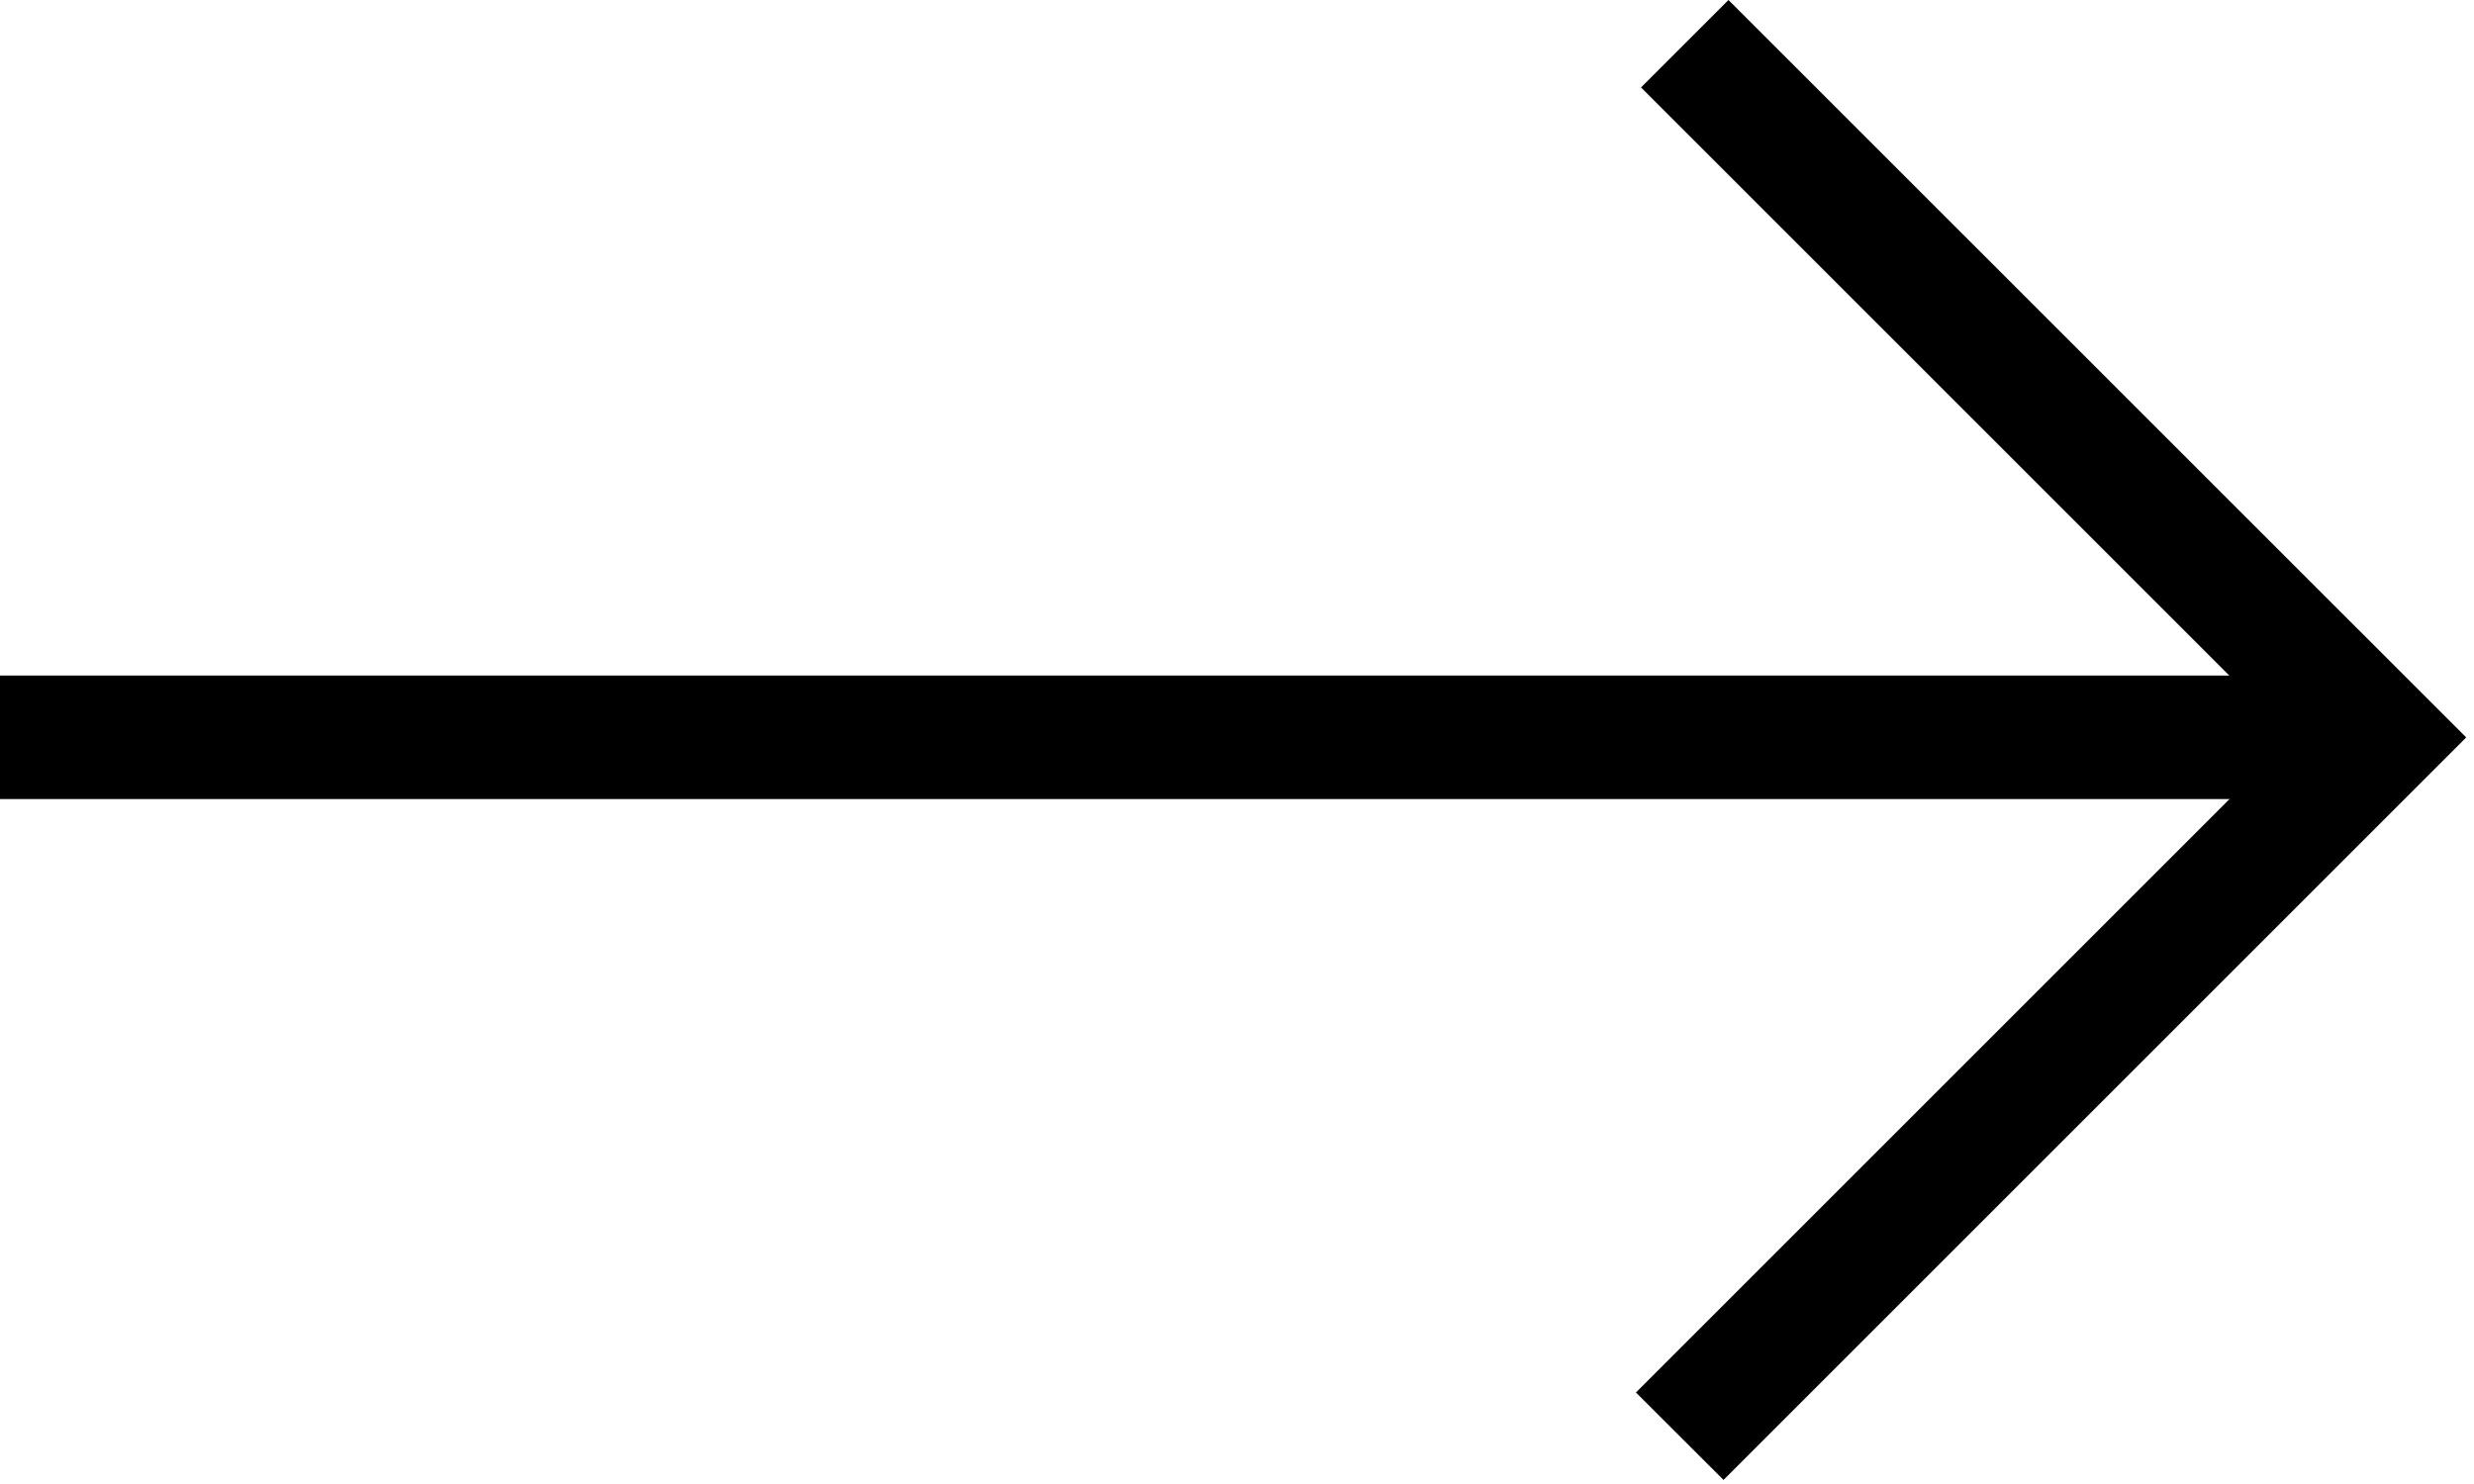
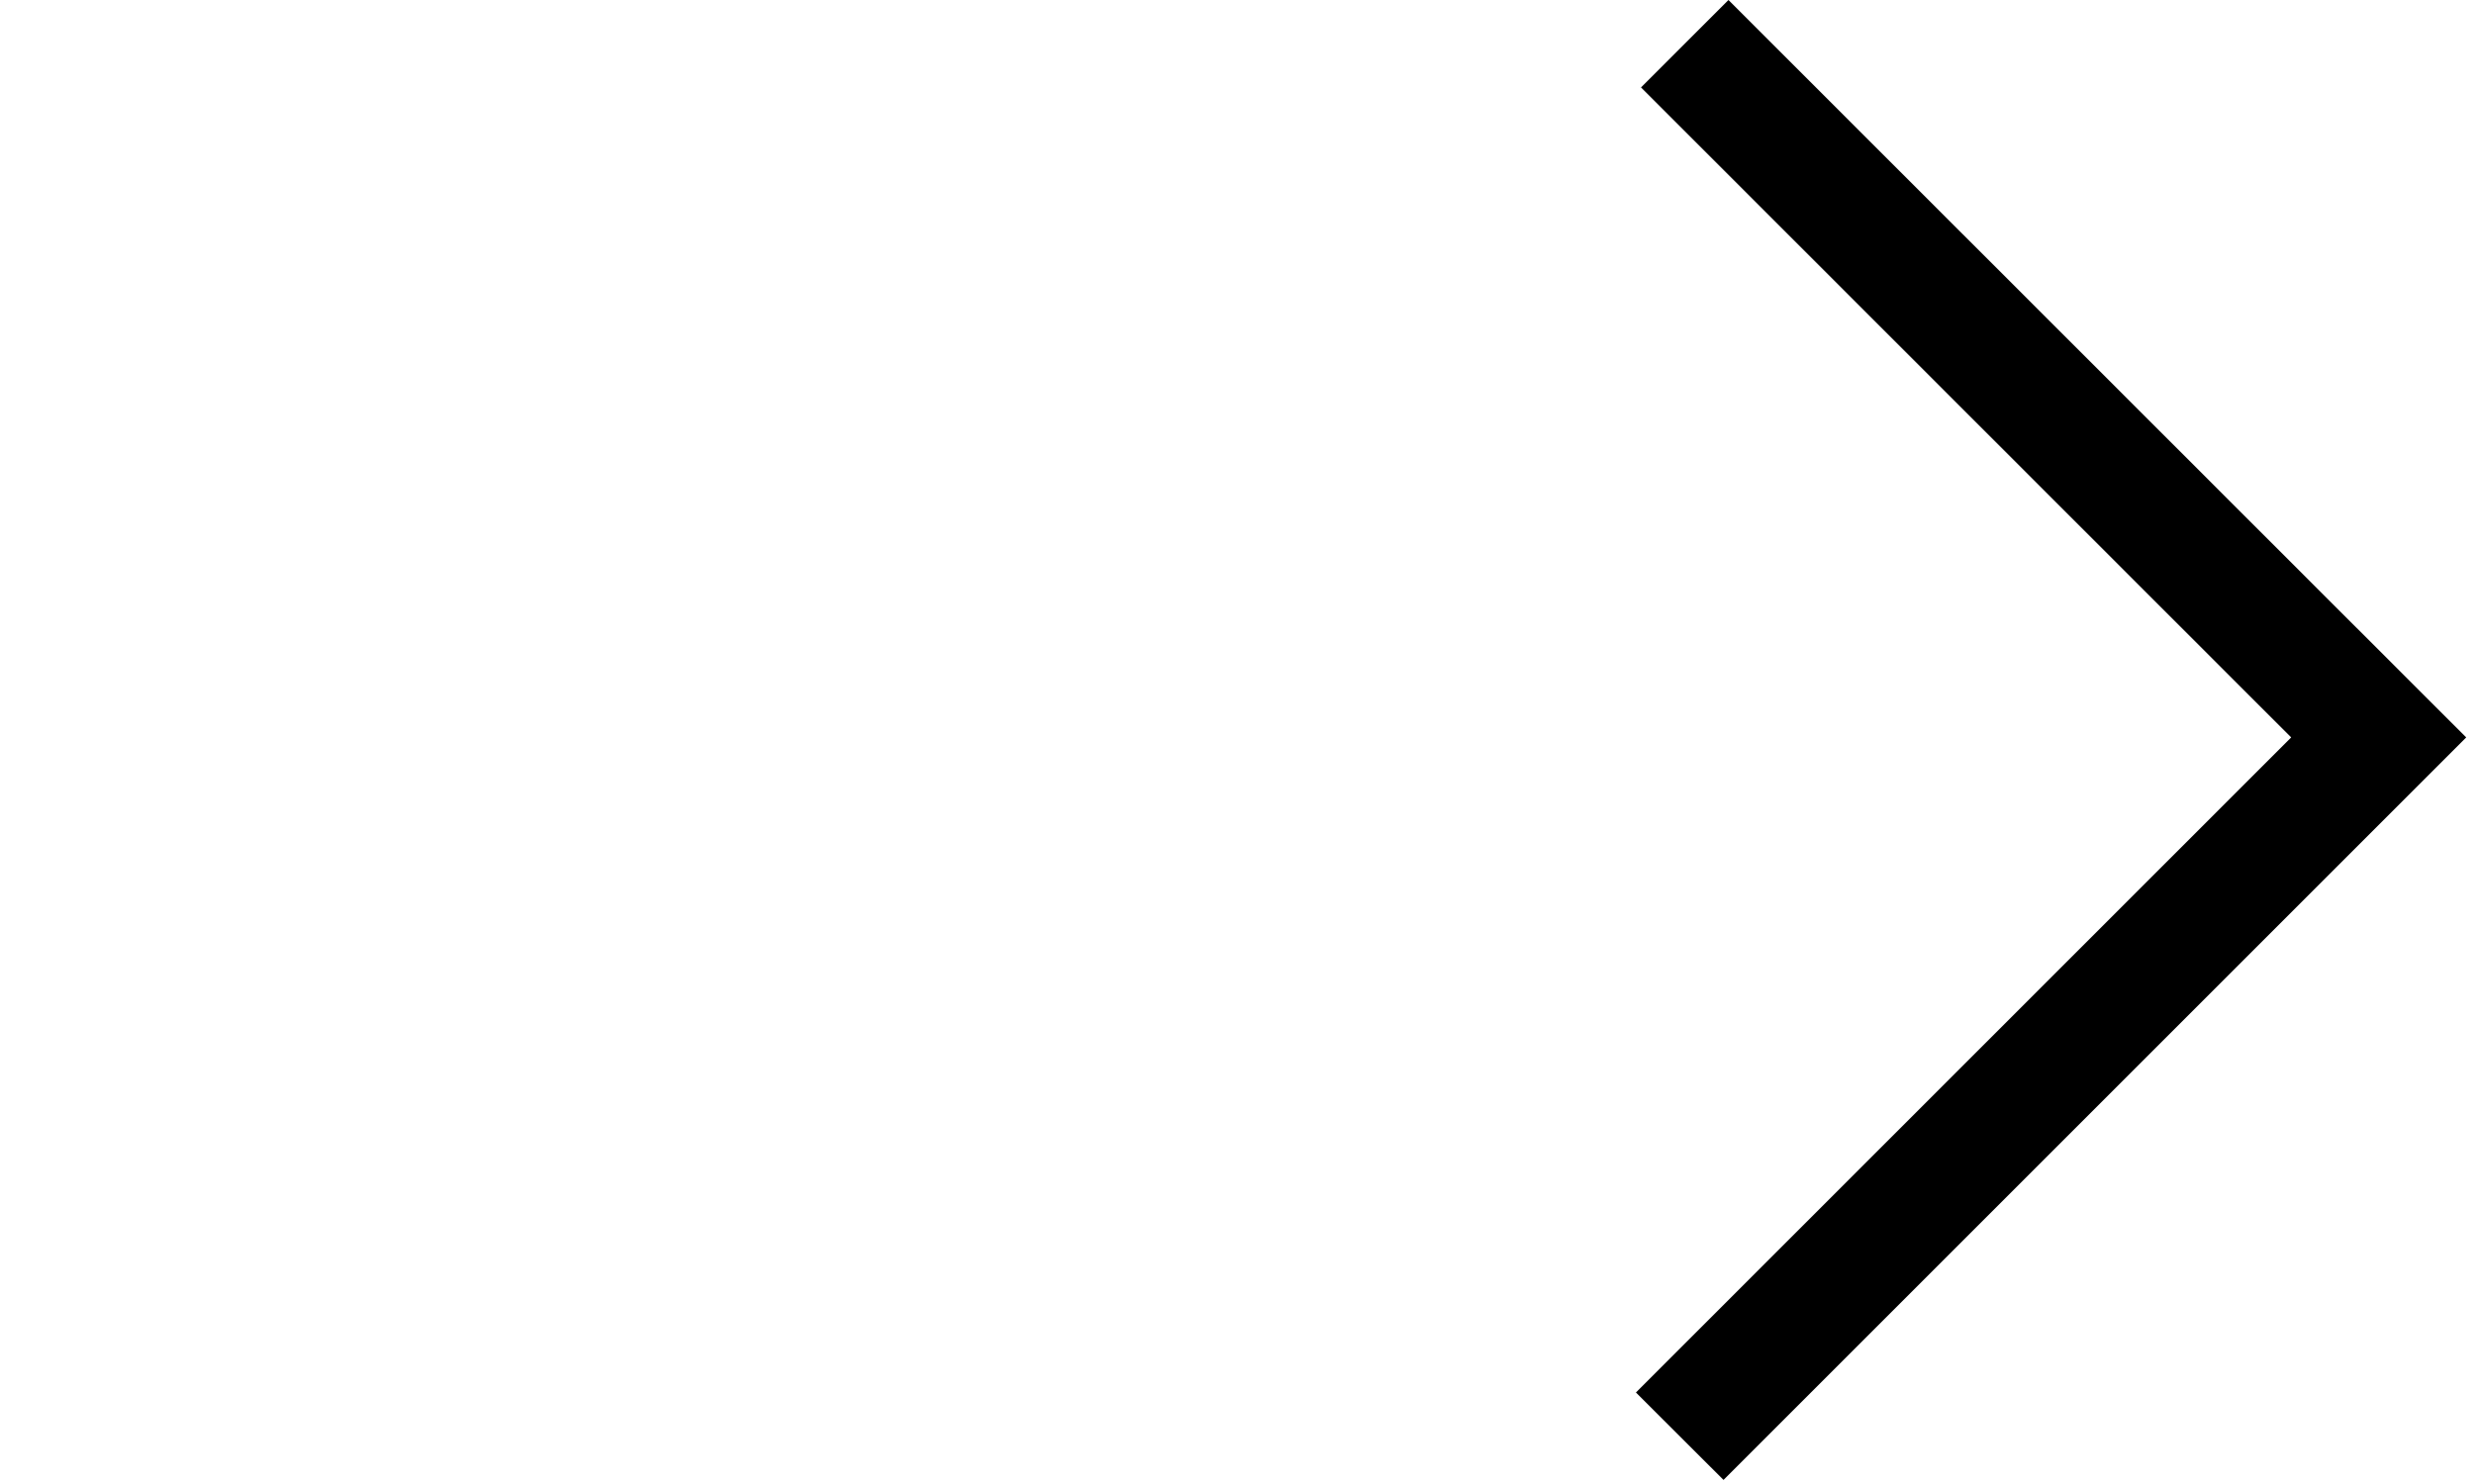
<svg xmlns="http://www.w3.org/2000/svg" width="100%" height="100%" viewBox="0 0 20 12" version="1.1" xml:space="preserve" style="fill-rule:evenodd;clip-rule:evenodd;stroke-linejoin:round;stroke-miterlimit:2;">
  <g transform="matrix(1,0,0,1,3.70309e-12,-0.037)">
    <g transform="matrix(0.937,0,0,0.937,0,0.377)">
-       <path d="M-0,6.533L20,6.533L20,5.467L0,5.467L-0,6.533Z" />
-     </g>
+       </g>
    <g transform="matrix(1,0,0,1,-0.135,0)">
      <path d="M14.068,12.004L20.072,6L14.108,0.037L13.401,0.744L18.657,6C18.657,6 13.36,11.297 13.36,11.297L14.068,12.004Z" />
    </g>
  </g>
</svg>